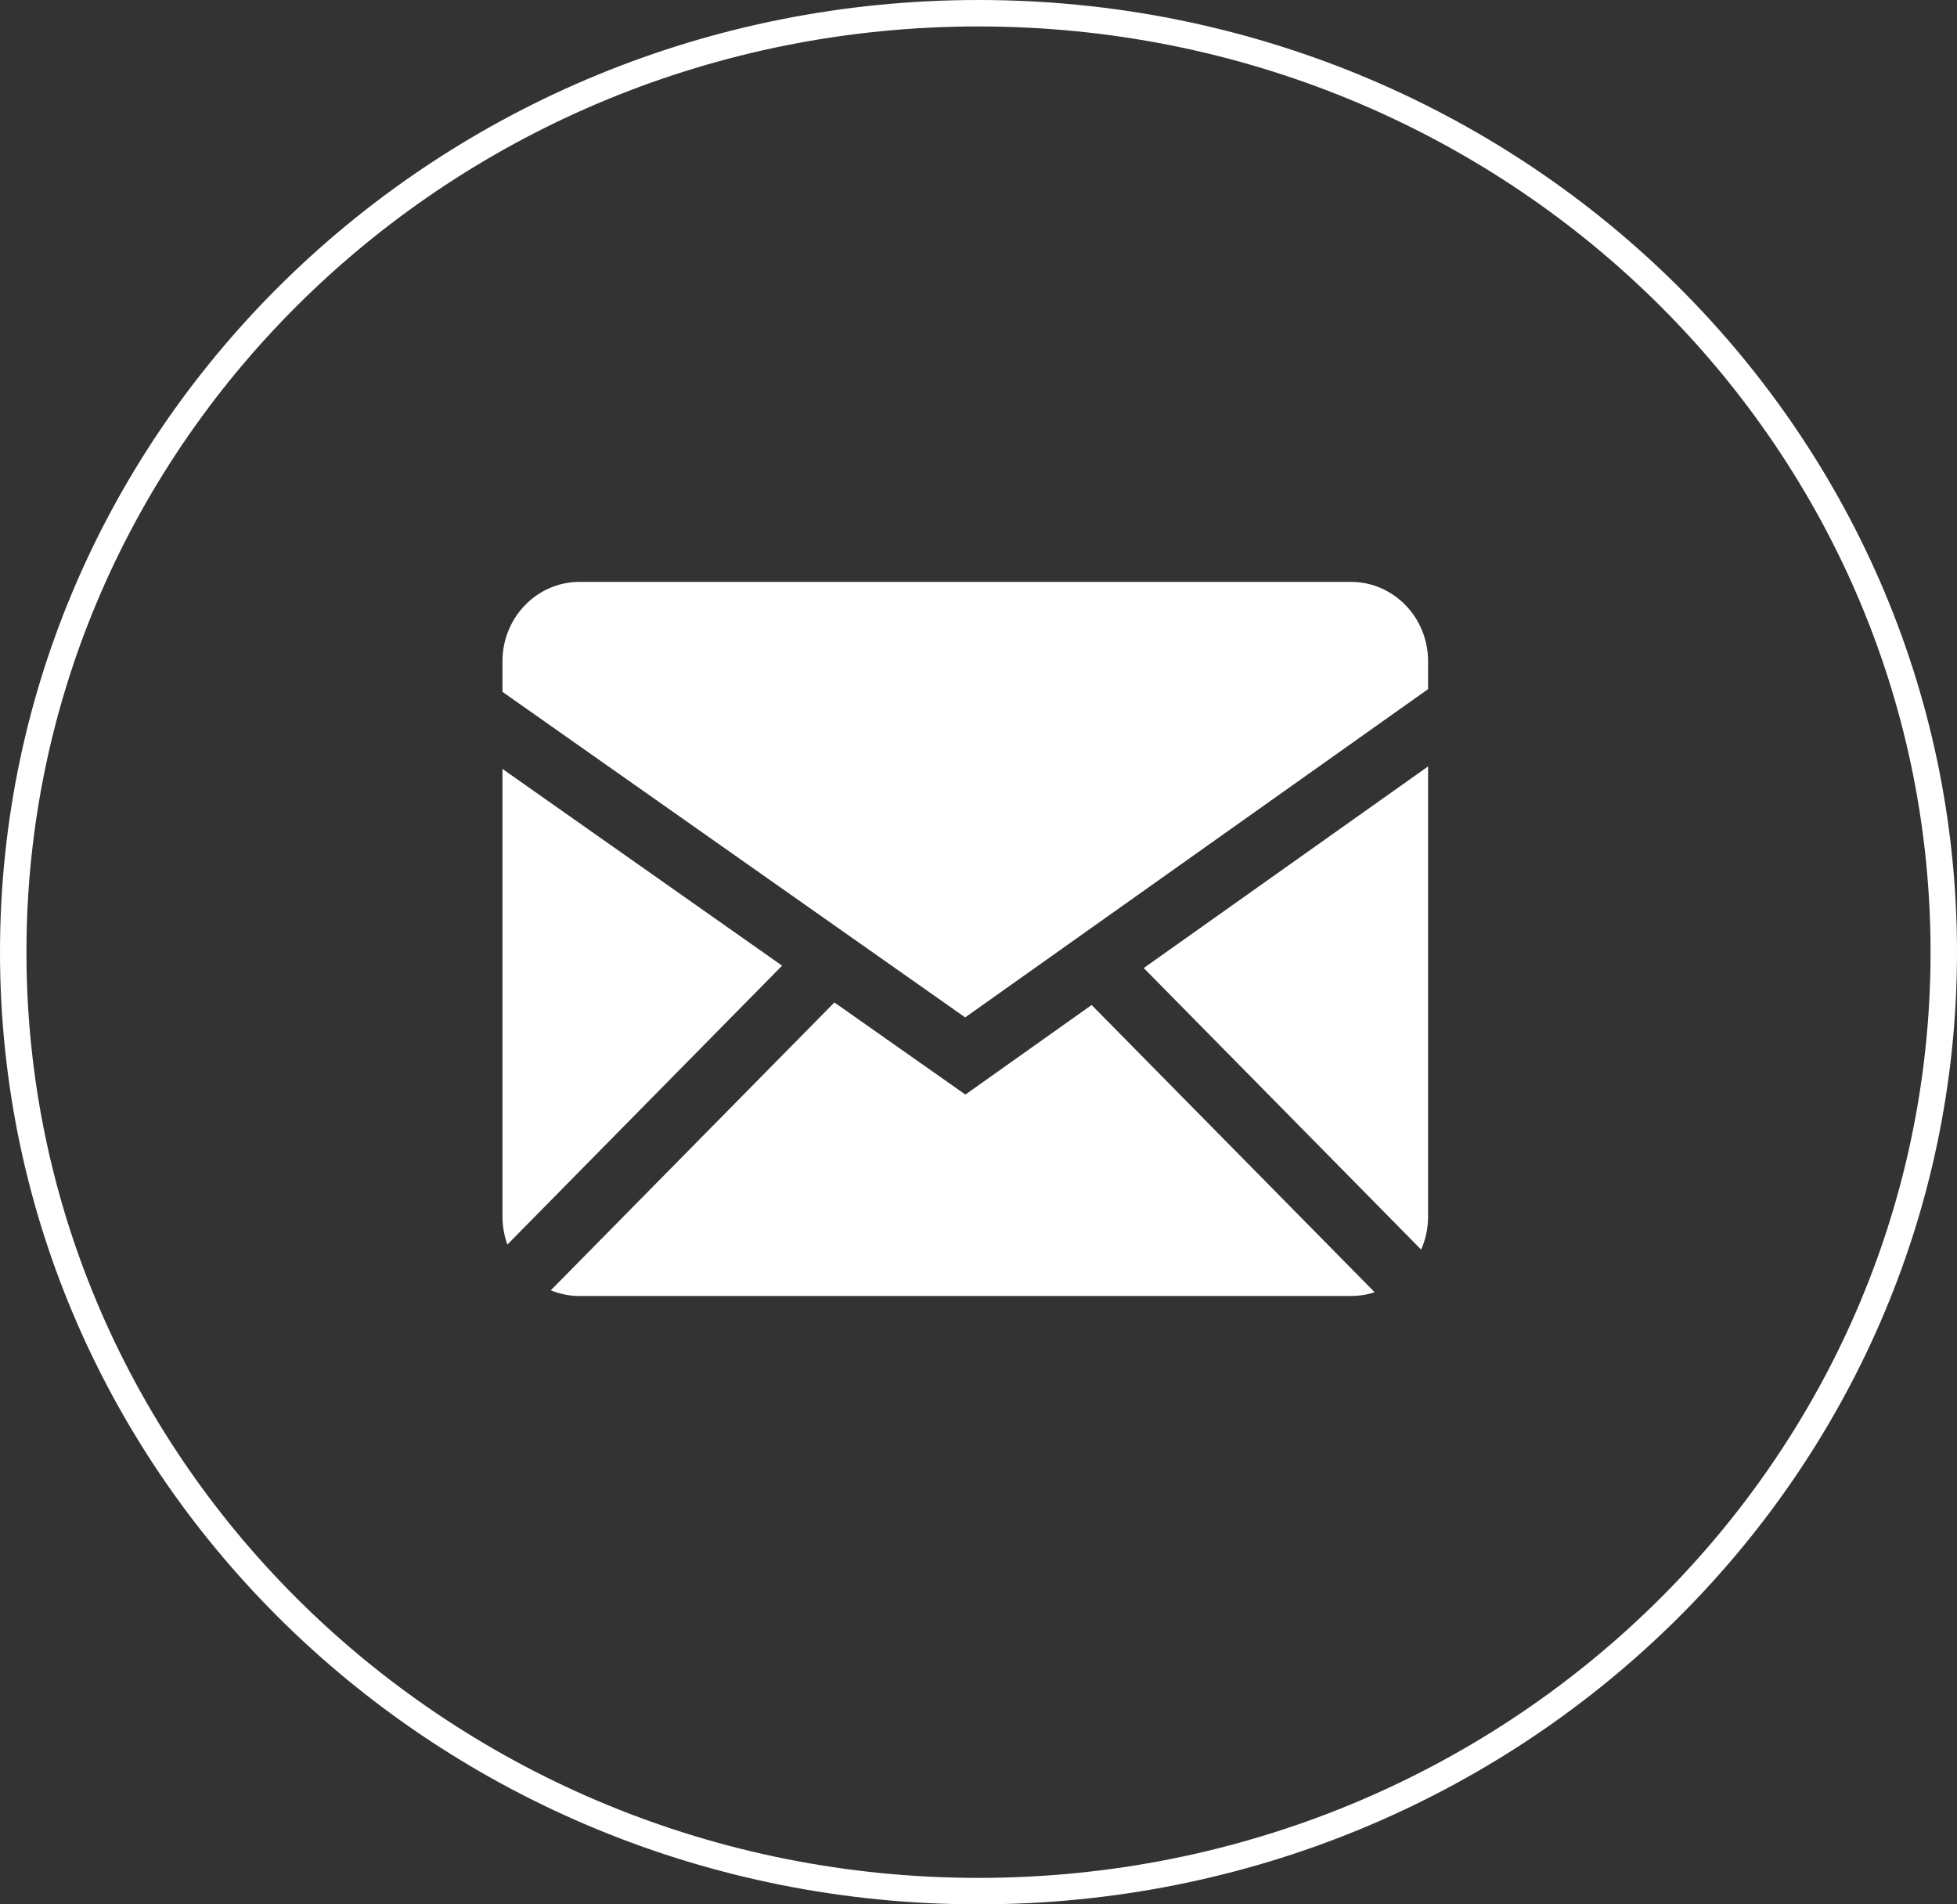
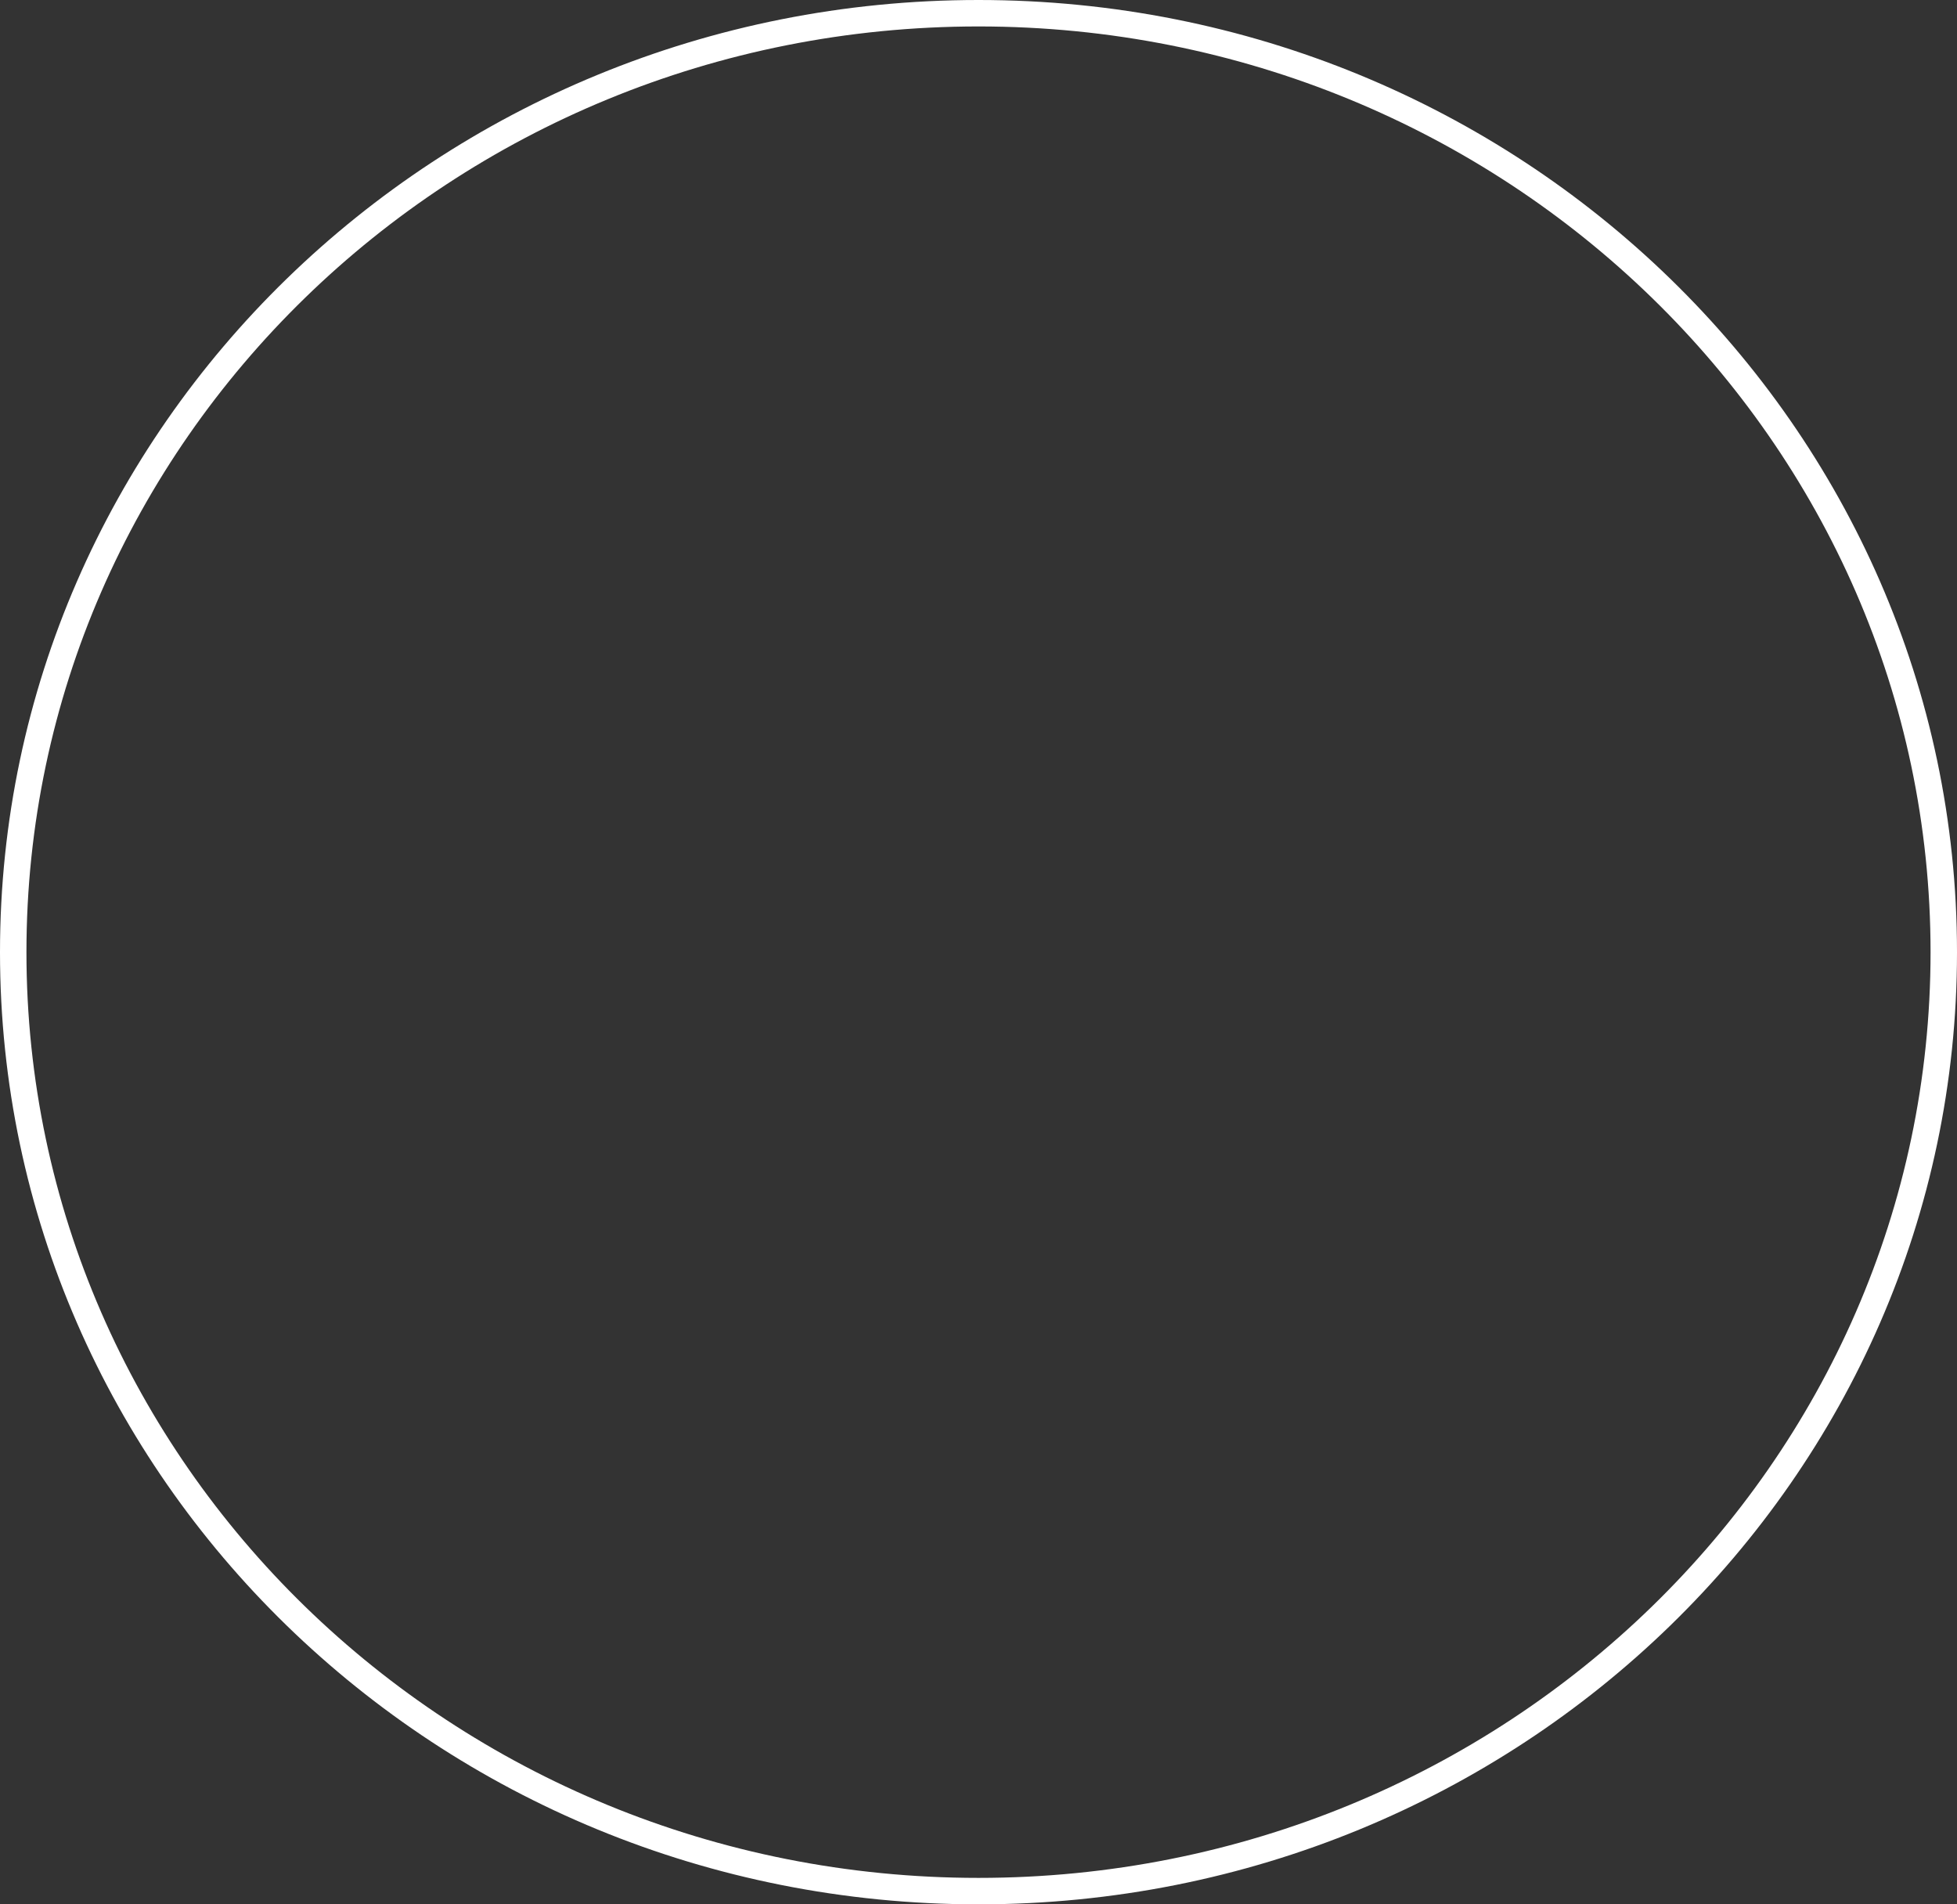
<svg xmlns="http://www.w3.org/2000/svg" width="74" height="72" viewBox="0 0 74 72" fill="none">
  <rect x="0" y="0" width="74" height="72" fill="#333333" stroke="none" />
  <path d="M73.5 36C73.5 55.593 57.171 71.5 37 71.5C16.829 71.5 0.5 55.593 0.5 36C0.5 16.407 16.829 0.5 37 0.5C57.171 0.5 73.5 16.407 73.5 36Z" stroke="white" />
-   <path fill-rule="evenodd" clip-rule="evenodd" d="M31.551 37.901L36.504 41.384L41.278 37.997L51.979 48.856C51.696 48.951 51.398 48.999 51.083 49H21.917C21.532 49 21.165 48.923 20.827 48.784L31.551 37.901ZM54 28.977V45.999C54 46.444 53.906 46.865 53.737 47.245L43.248 36.6L54 28.977ZM19 29.072L29.573 36.51L19.186 47.054C19.064 46.717 19.001 46.359 19 45.999V29.072ZM51.083 22C52.693 22 54 23.343 54 25.001V26.055L36.496 38.466L19 26.158V25.001C19 23.345 20.305 22 21.917 22H51.083Z" fill="white" />
</svg>